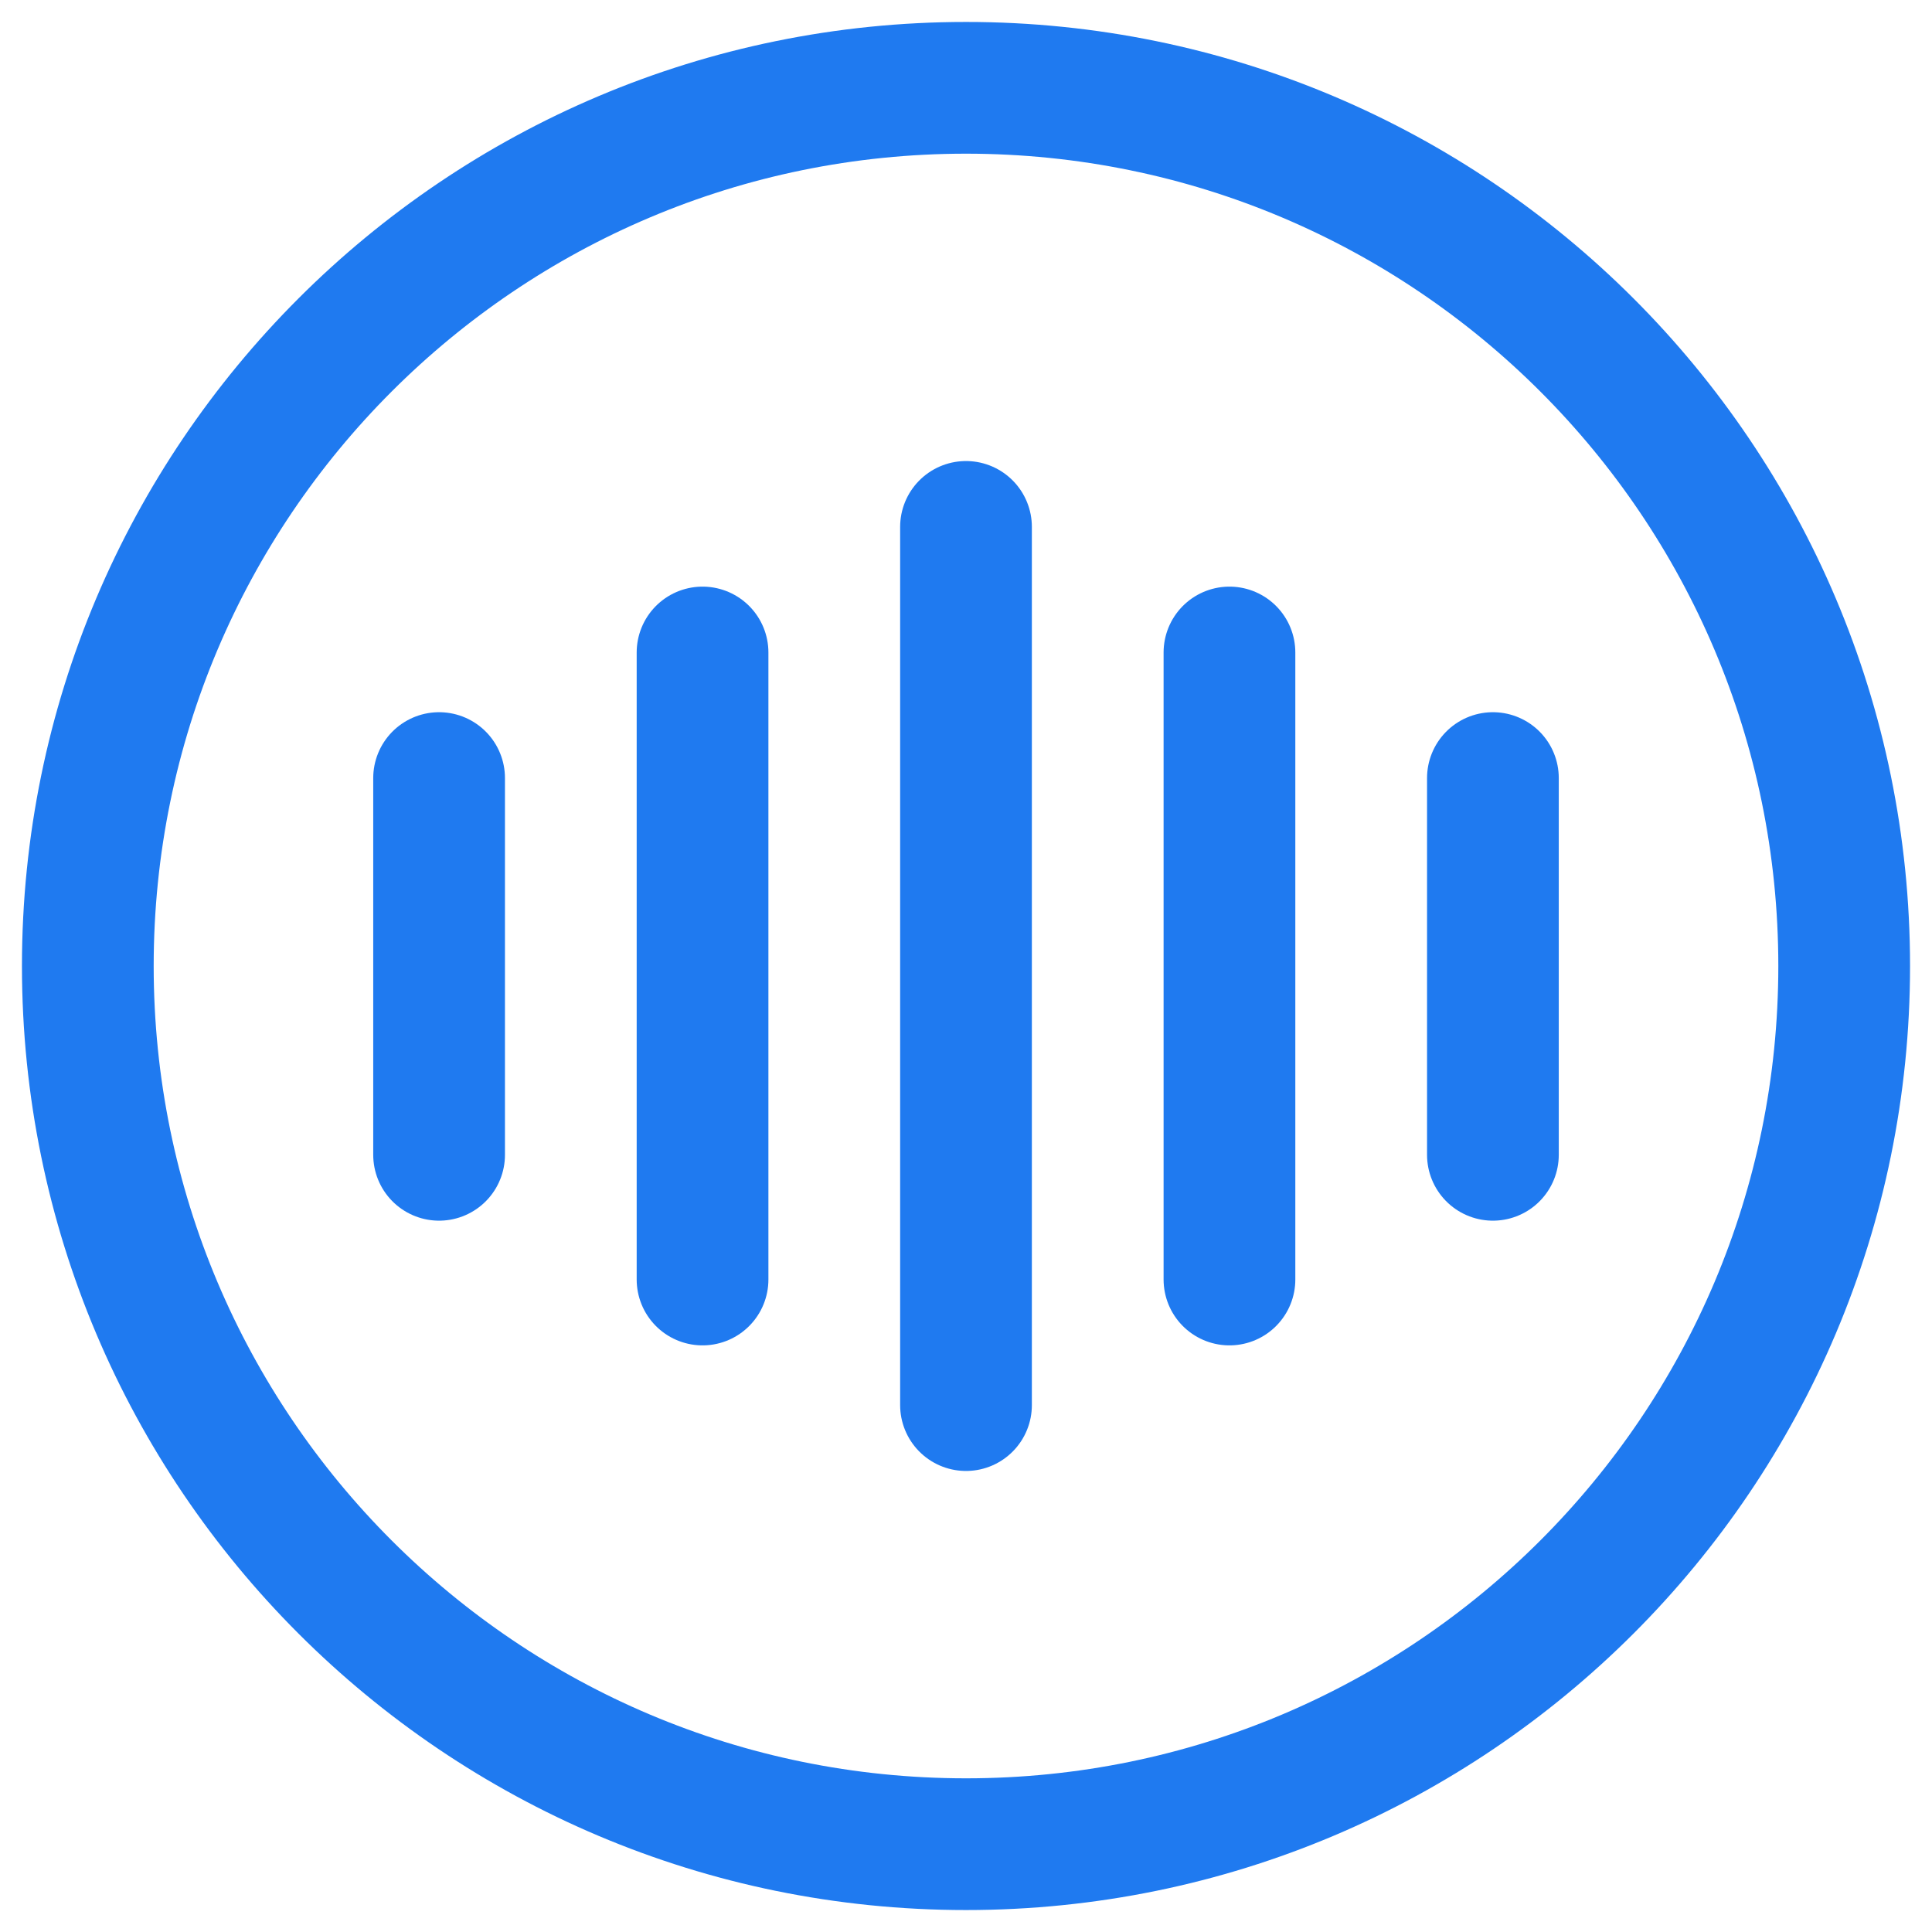
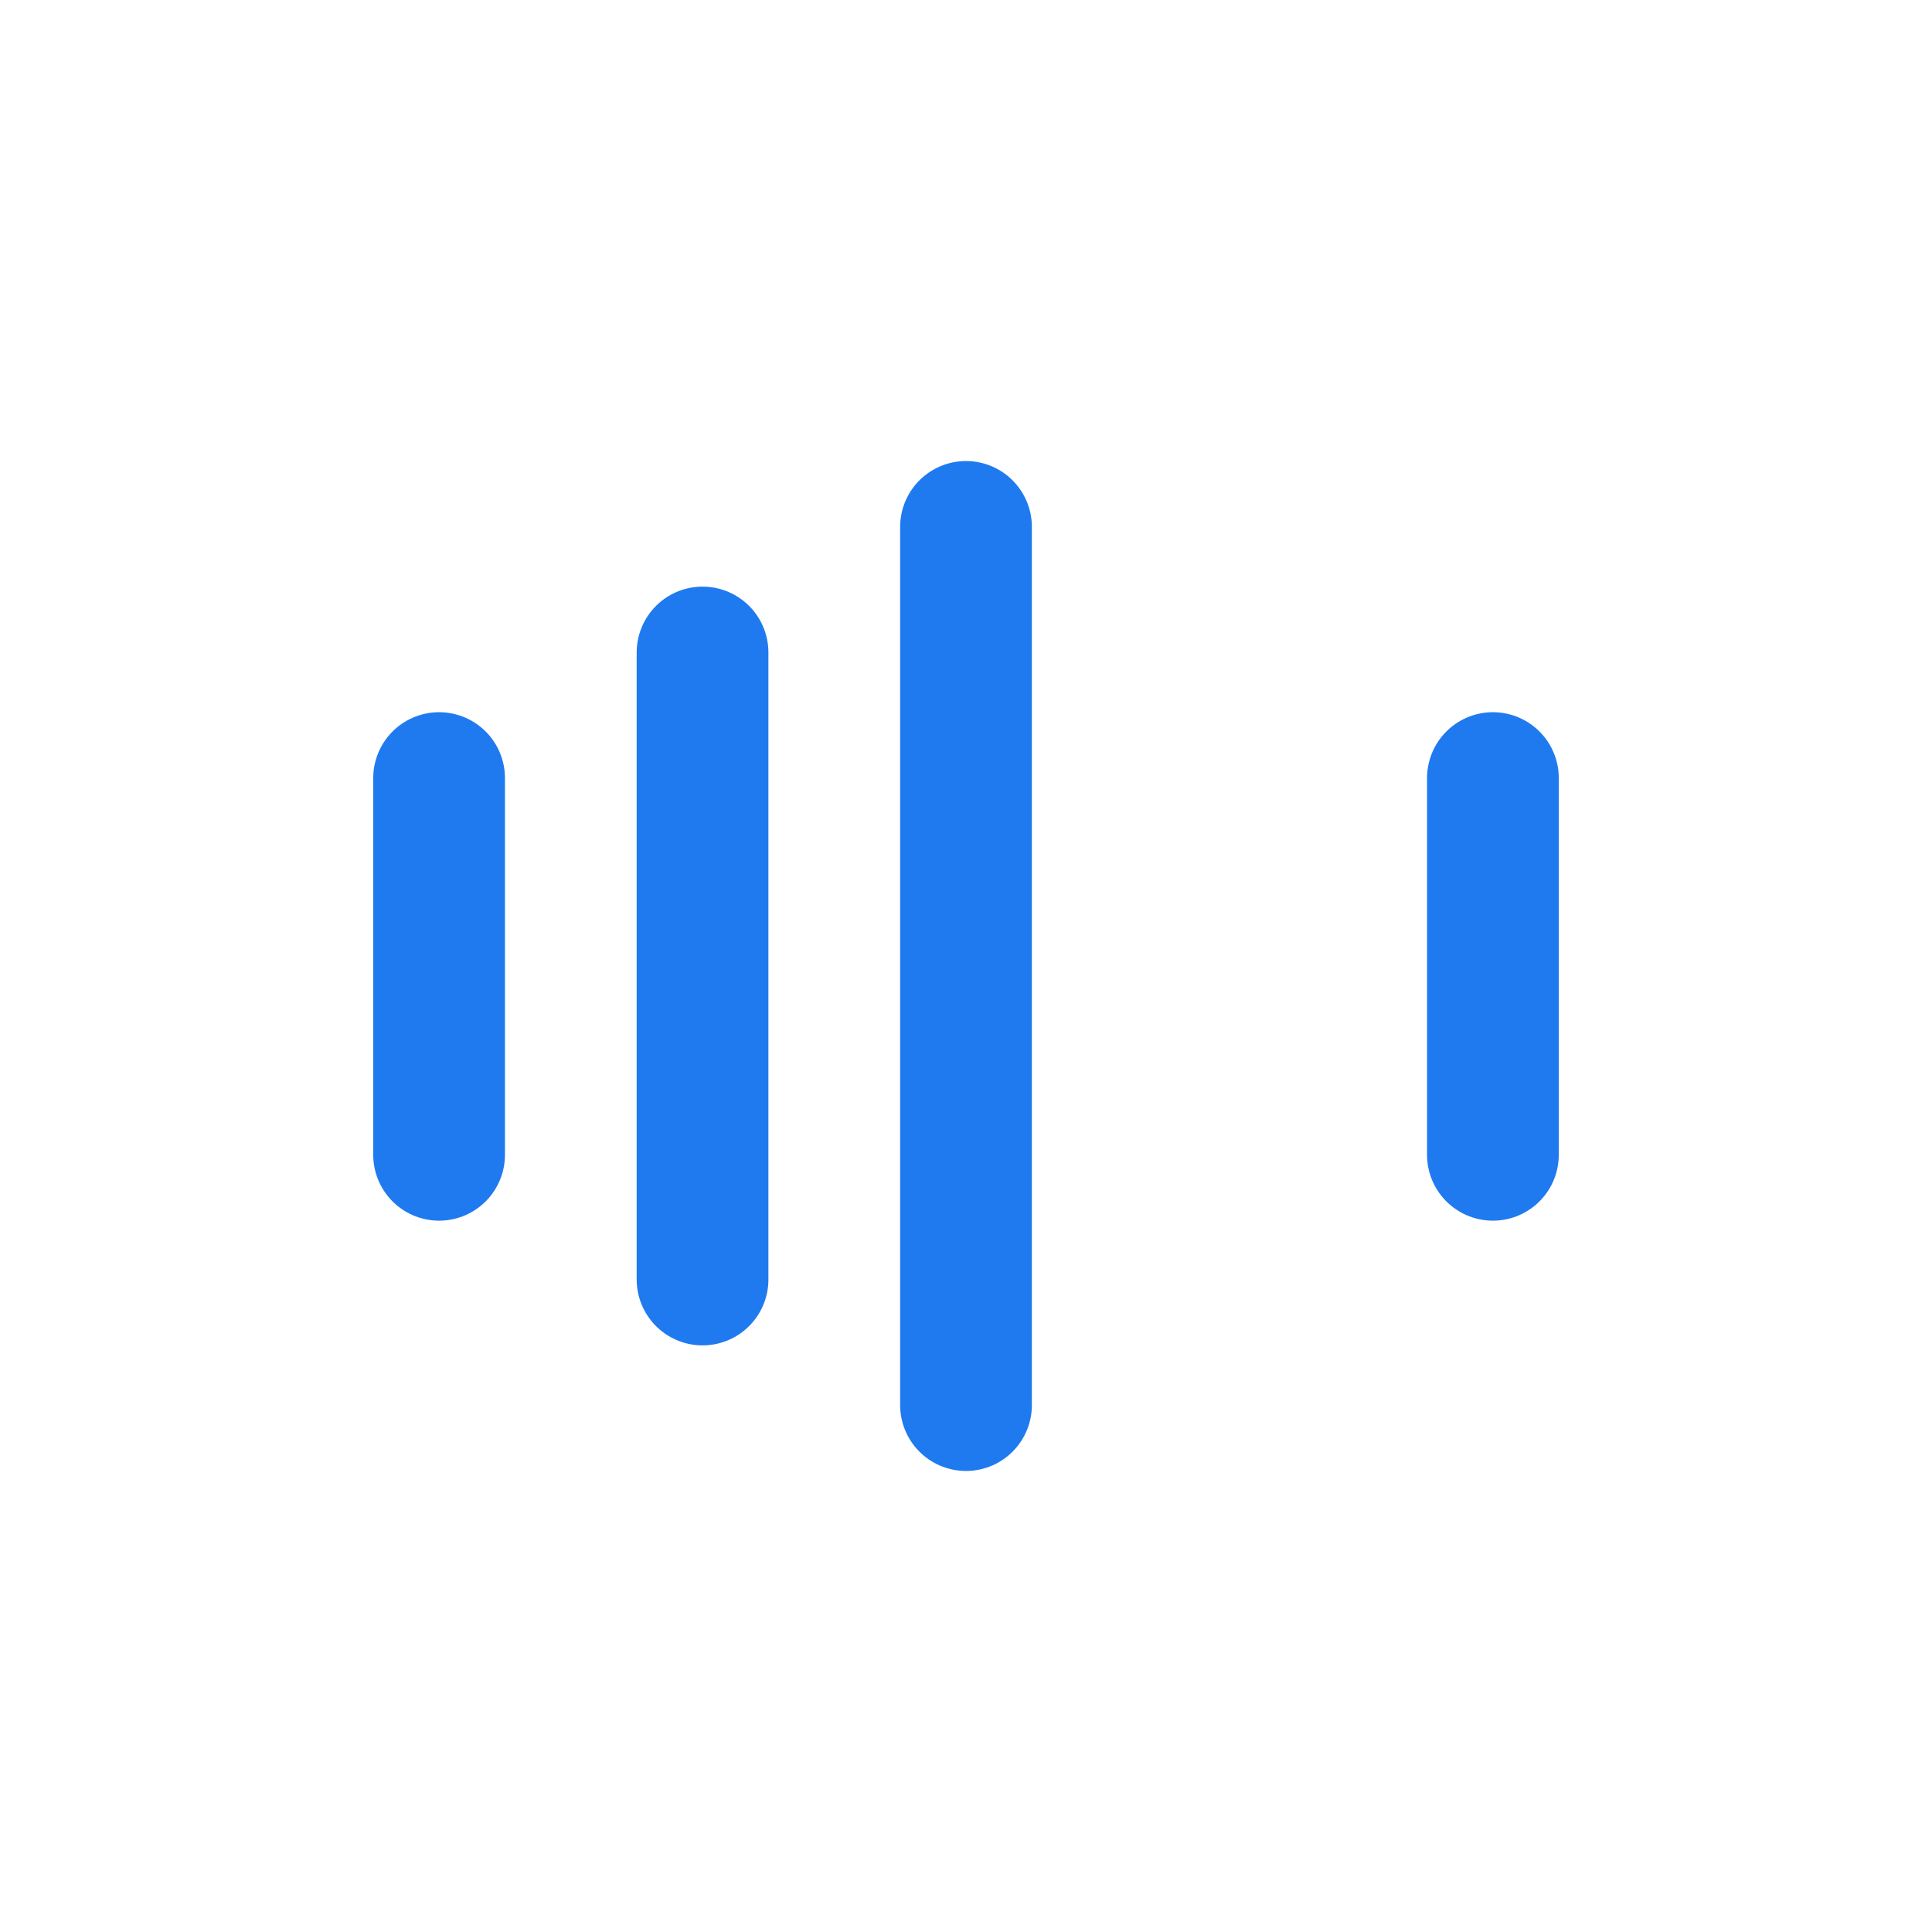
<svg xmlns="http://www.w3.org/2000/svg" width="22" height="22" viewBox="0 0 22 22" fill="none">
  <path d="M5 8.86V13.15" stroke="#1F7AF0" stroke-width="1.5" stroke-linecap="round" stroke-linejoin="round" />
  <path d="M8 7.43V14.57" stroke="#1F7AF0" stroke-width="1.5" stroke-linecap="round" stroke-linejoin="round" />
  <path d="M11 6V16" stroke="#1F7AF0" stroke-width="1.5" stroke-linecap="round" stroke-linejoin="round" />
-   <path d="M14 7.43V14.57" stroke="#1F7AF0" stroke-width="1.5" stroke-linecap="round" stroke-linejoin="round" />
  <path d="M17 8.86V13.15" stroke="#1F7AF0" stroke-width="1.5" stroke-linecap="round" stroke-linejoin="round" />
-   <path d="M11 21C16.523 21 21 16.523 21 11C21 5.477 16.523 1 11 1C5.477 1 1 5.477 1 11C1 16.523 5.477 21 11 21Z" stroke="#1F7AF0" stroke-width="1.5" stroke-linecap="round" stroke-linejoin="round" />
</svg>